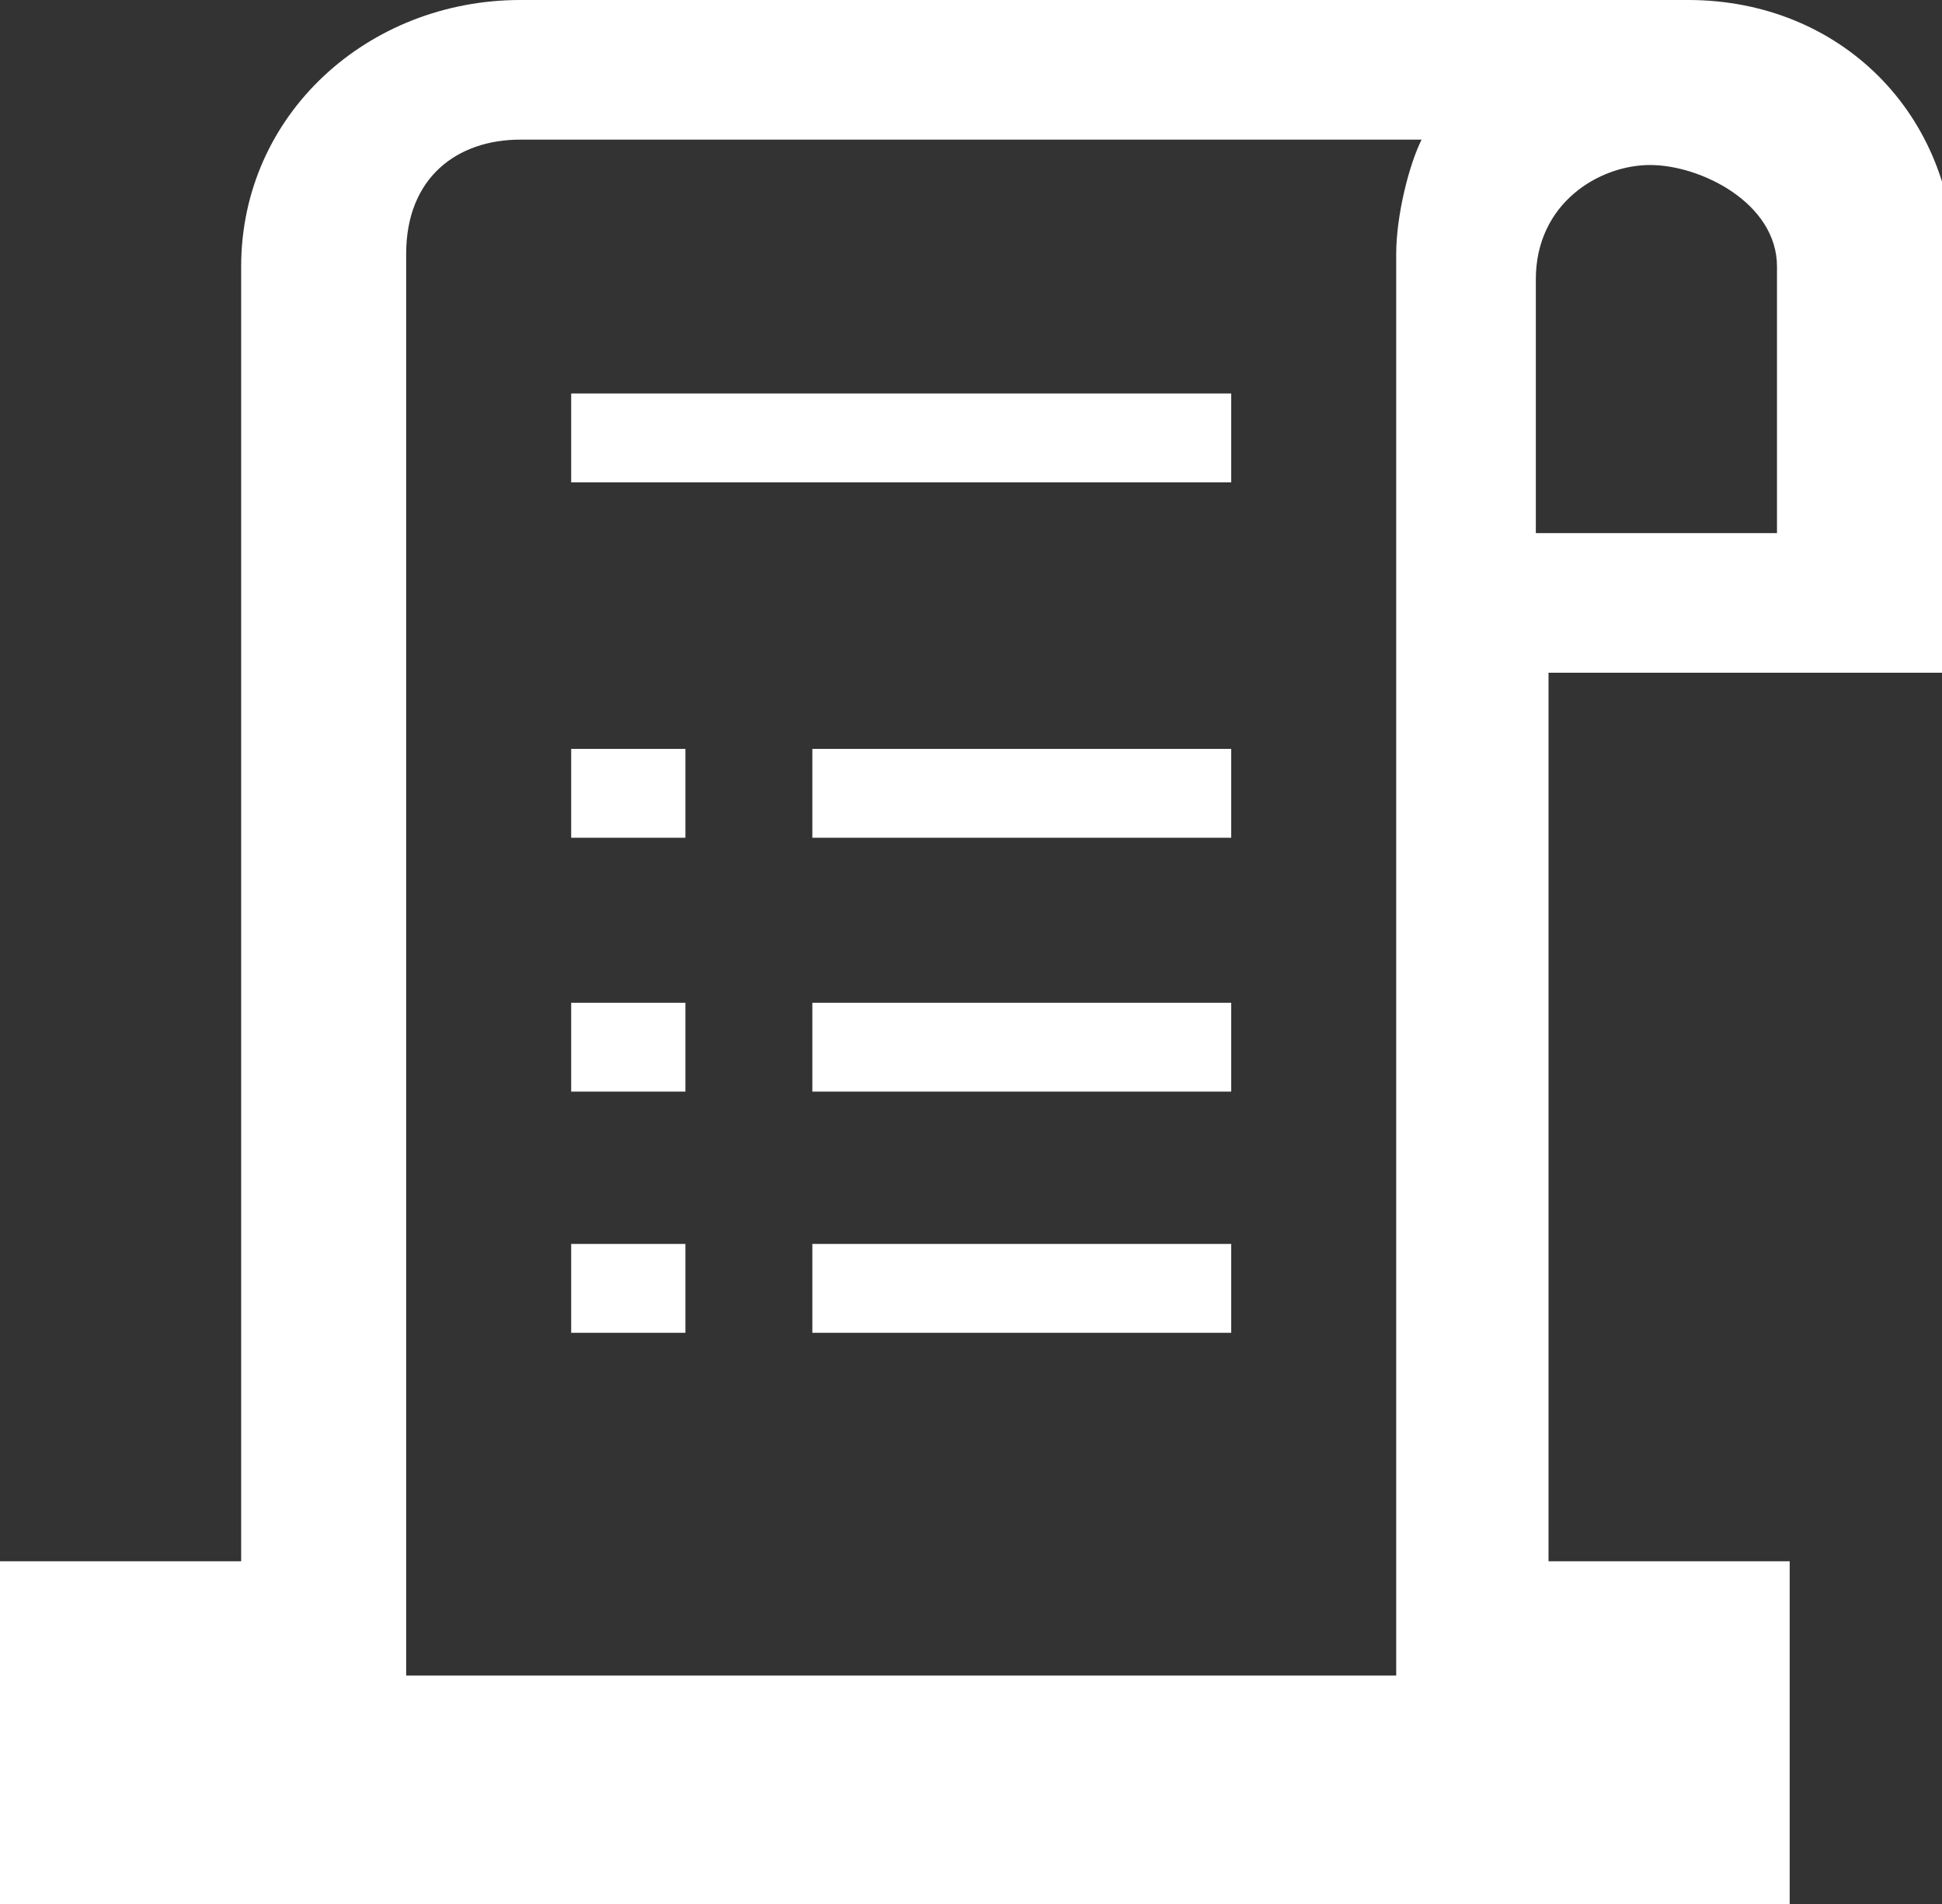
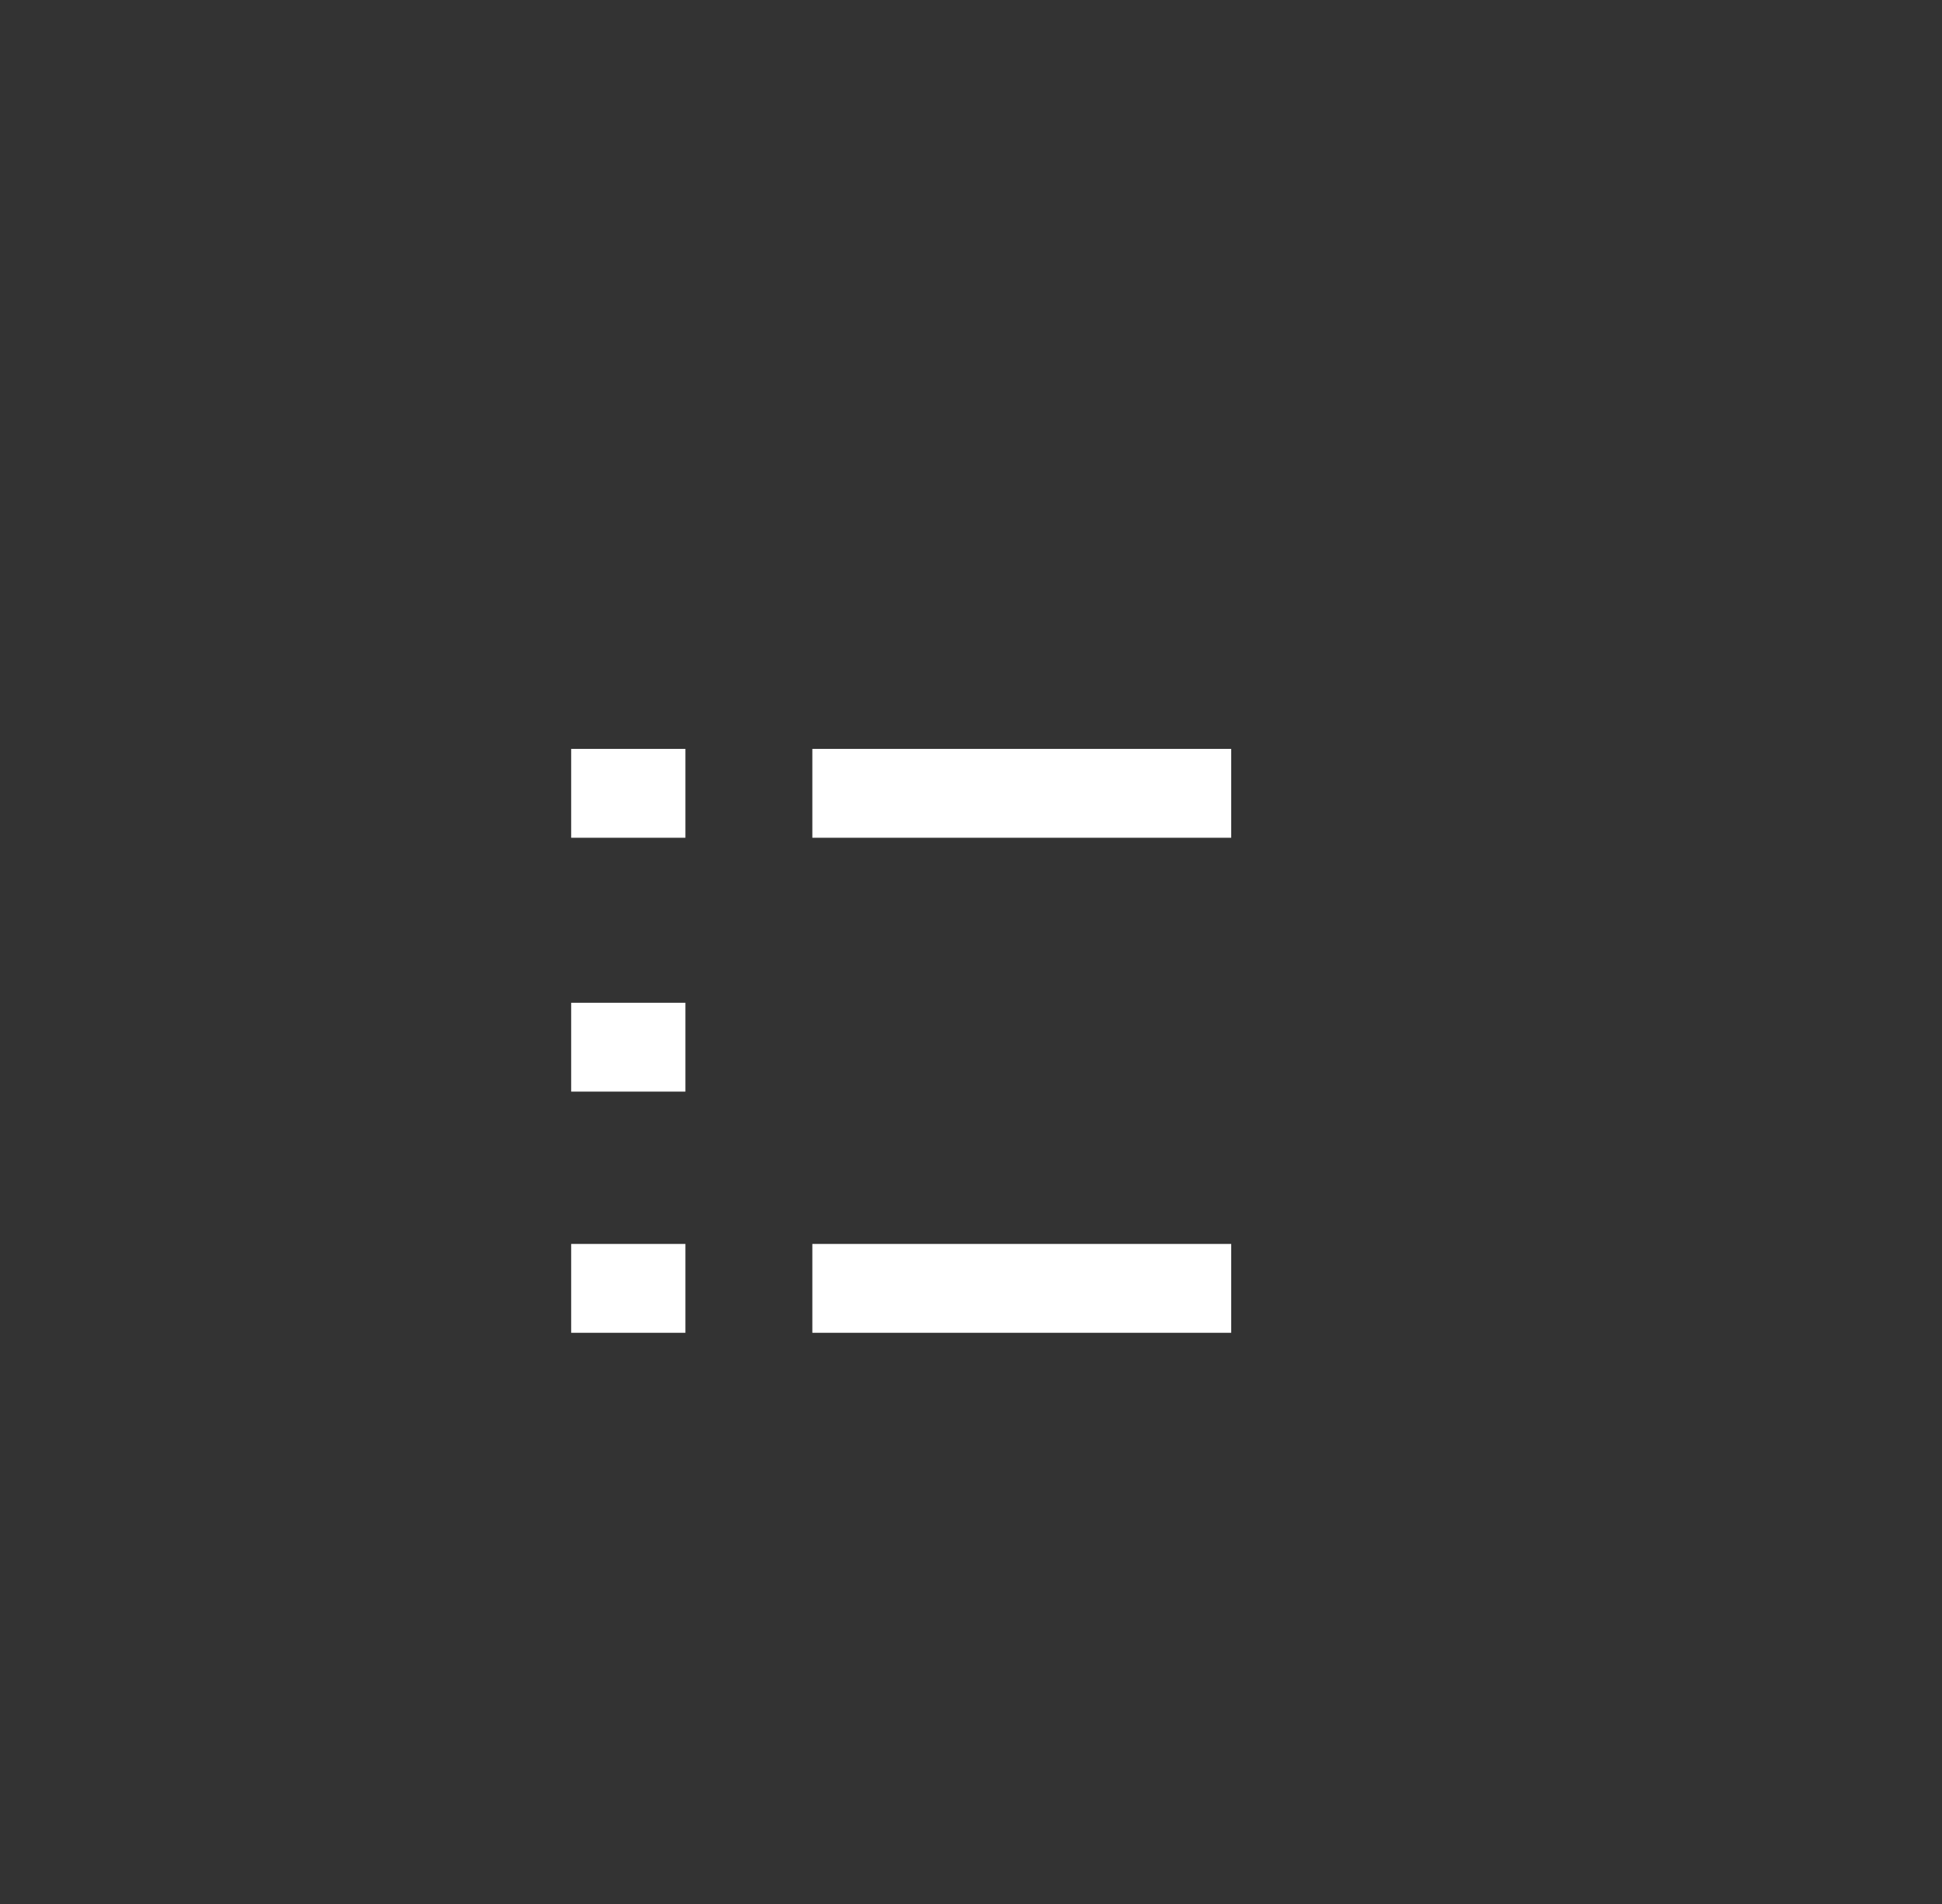
<svg xmlns="http://www.w3.org/2000/svg" version="1.1" x="0px" y="0px" viewBox="0 0 15.3 15" xml:space="preserve">
  <rect x="0" y="0" width="15.3" height="15" fill="#333333" stroke="none" />
  <style type="text/css">
	.st0{fill:#FFFFFF;}
</style>
  <g id="Layer_1-2">
    <g>
      <g>
        <g>
          <g>
-             <rect x="4.5" y="3.1" class="st0" width="5.2" height="0.7" />
            <rect x="6.4" y="5.9" class="st0" width="3.3" height="0.7" />
            <rect x="4.5" y="5.9" class="st0" width="0.9" height="0.7" />
-             <rect x="6.4" y="7.9" class="st0" width="3.3" height="0.7" />
            <rect x="4.5" y="7.9" class="st0" width="0.9" height="0.7" />
            <rect x="6.4" y="9.8" class="st0" width="3.3" height="0.7" />
            <rect x="4.5" y="9.8" class="st0" width="0.9" height="0.7" />
-             <path class="st0" d="M12.1,4.2v-2c0-0.6,0.5-0.9,0.9-0.9S14,1.6,14,2.1v2.1H12V4.2H12.1z M11.2,1.1C11.1,1.3,11,1.7,11,2v11.2       H3.2V2c0-0.6,0.4-0.9,0.9-0.9C4.1,1.1,11.2,1.1,11.2,1.1z M0,12.3V15h14.1v-2.7h-1.9v-7h3.2V2.1c0-1.2-0.9-2.1-2.1-2.1H4.1       C2.9,0,1.9,0.9,1.9,2.1v10.2H0L0,12.3z" />
          </g>
        </g>
      </g>
    </g>
  </g>
</svg>